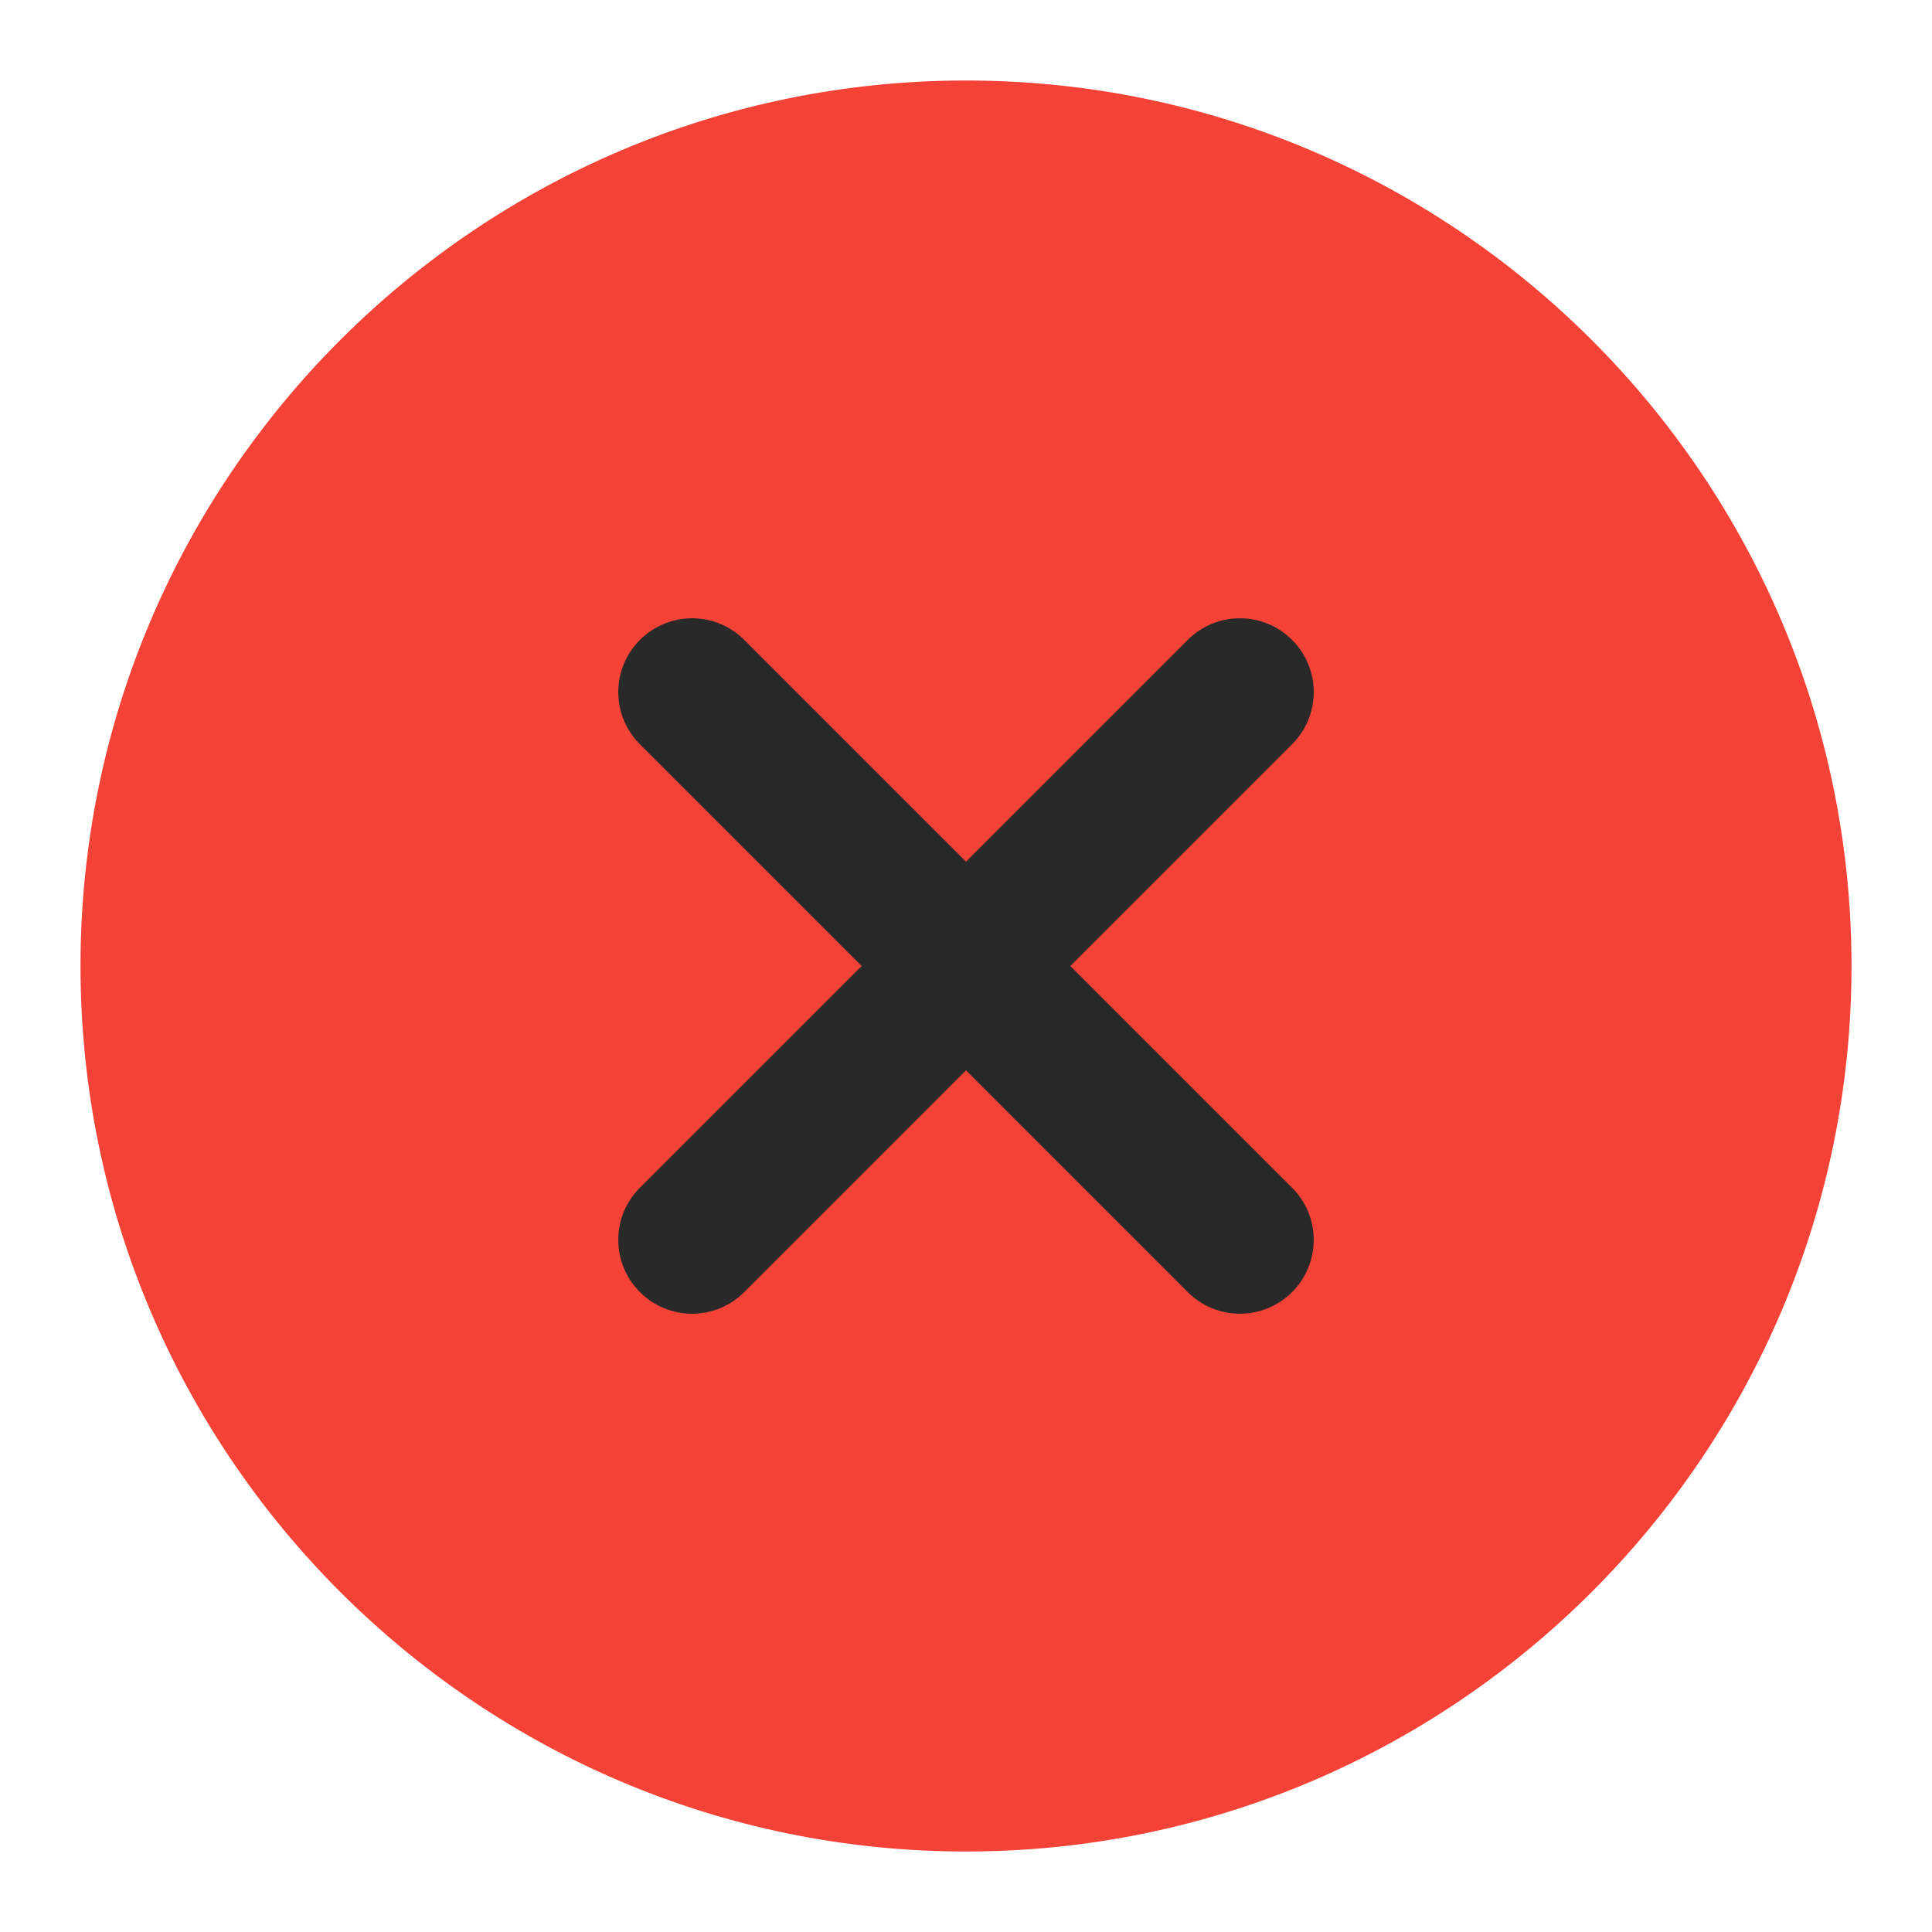
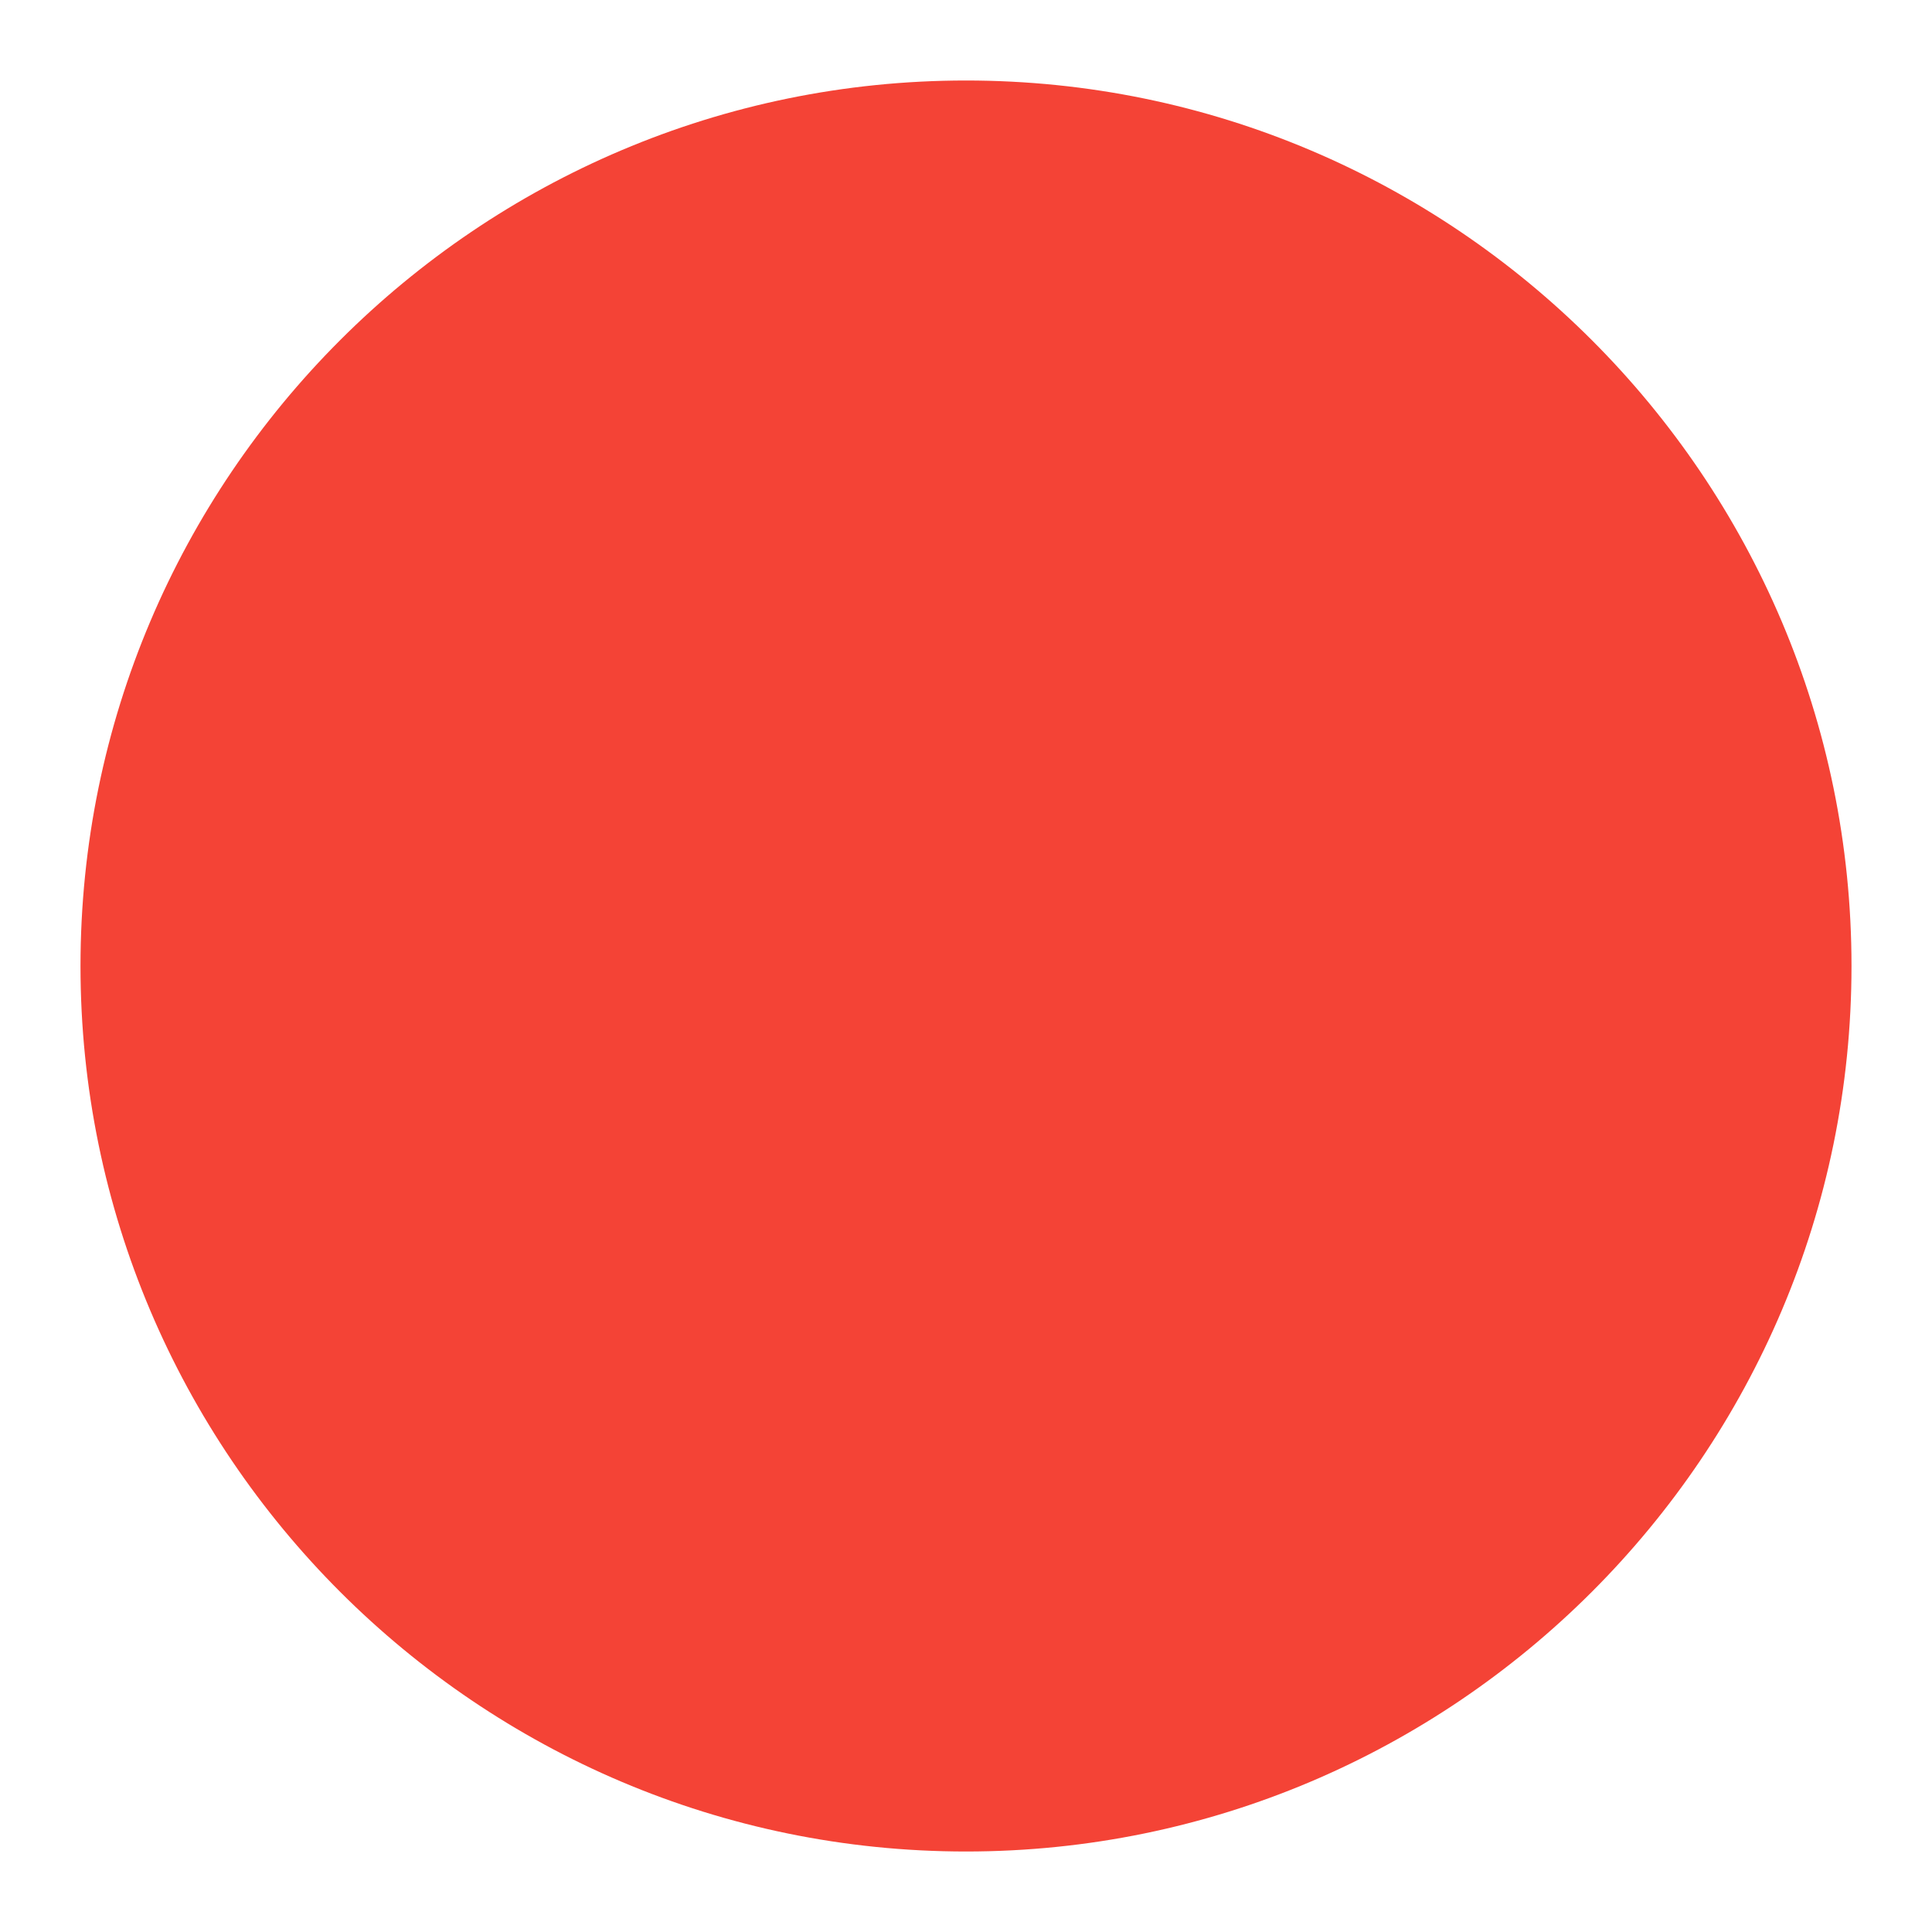
<svg xmlns="http://www.w3.org/2000/svg" width="120" height="120" viewBox="0 0 120 120" fill="none">
  <path d="M60 5C29.672 5 5 29.672 5 60C5 90.328 29.672 115 60 115C90.328 115 115 90.328 115 60C115 29.672 90.328 5 60 5Z" fill="#F44336" />
-   <path d="M80.254 73.772C82.046 75.565 82.046 78.461 80.254 80.254C79.36 81.148 78.187 81.597 77.013 81.597C75.84 81.597 74.666 81.148 73.773 80.254L60 66.48L46.227 80.254C45.334 81.148 44.16 81.597 42.987 81.597C41.813 81.597 40.64 81.148 39.746 80.254C37.954 78.461 37.954 75.565 39.746 73.772L53.519 60L39.746 46.227C37.954 44.434 37.954 41.538 39.746 39.746C41.538 37.954 44.435 37.954 46.227 39.746L60 53.519L73.773 39.746C75.565 37.954 78.461 37.954 80.254 39.746C82.046 41.538 82.046 44.434 80.254 46.227L66.481 60L80.254 73.772Z" fill="#292929" />
</svg>